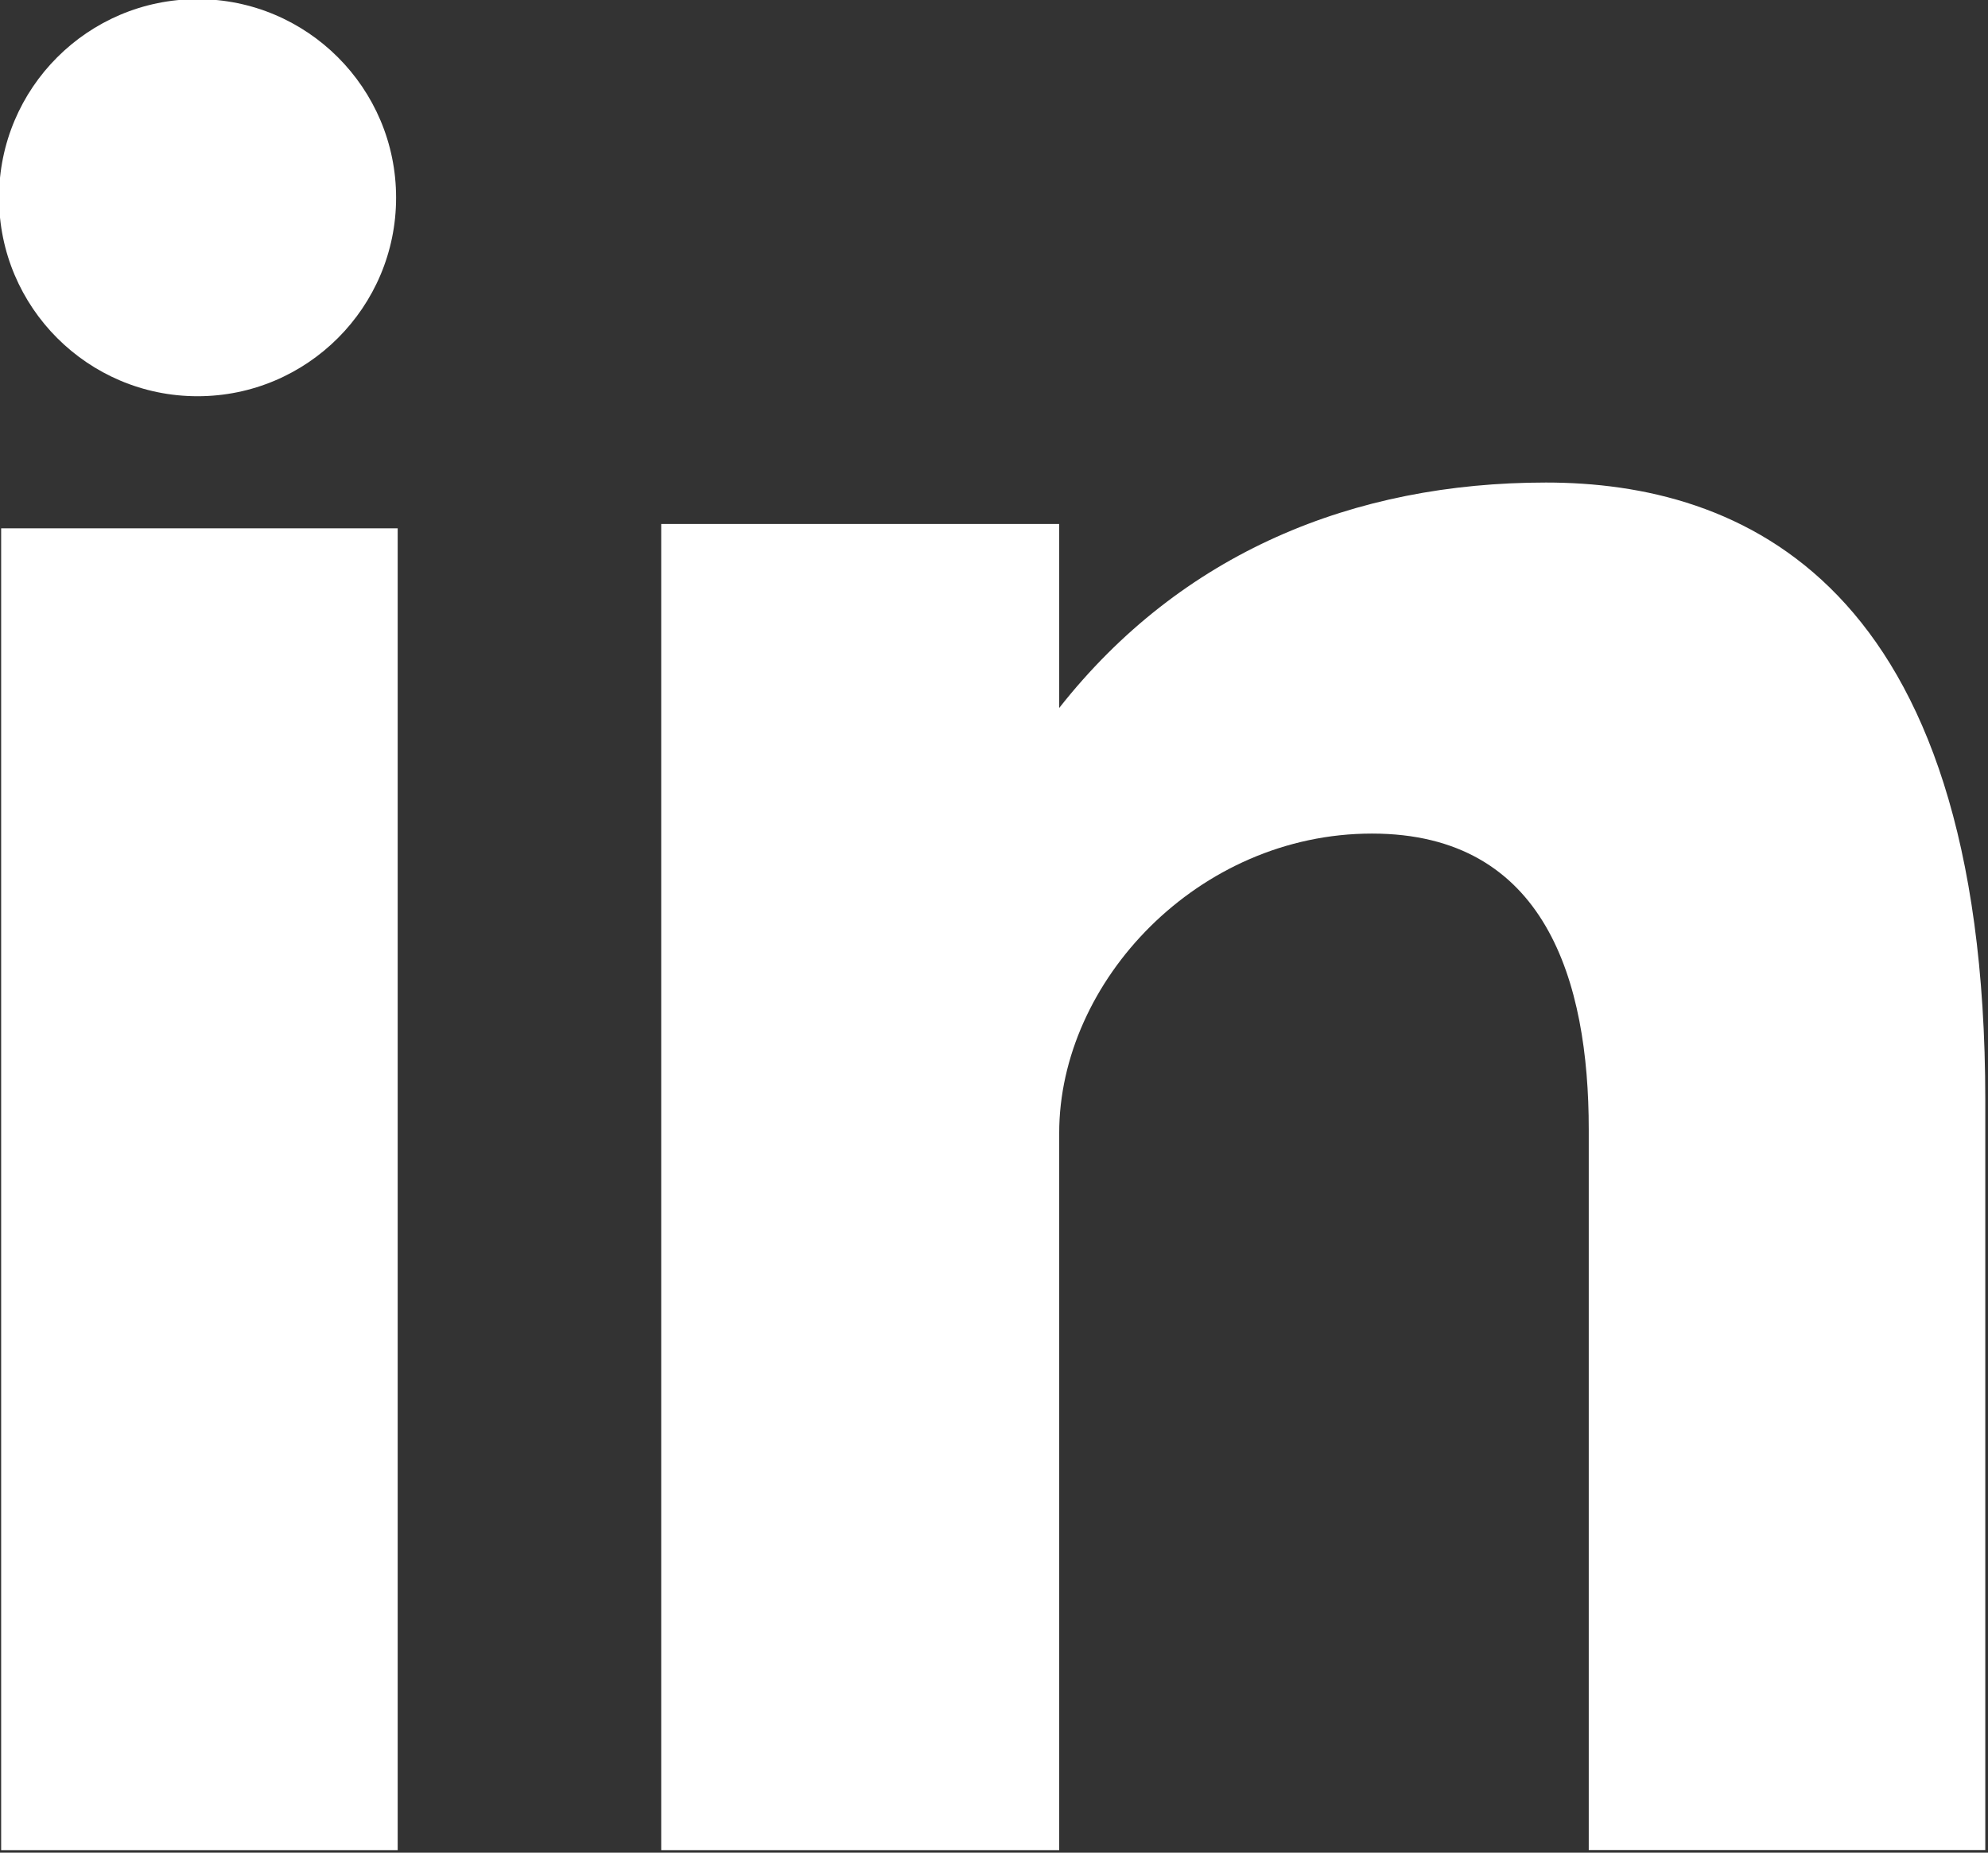
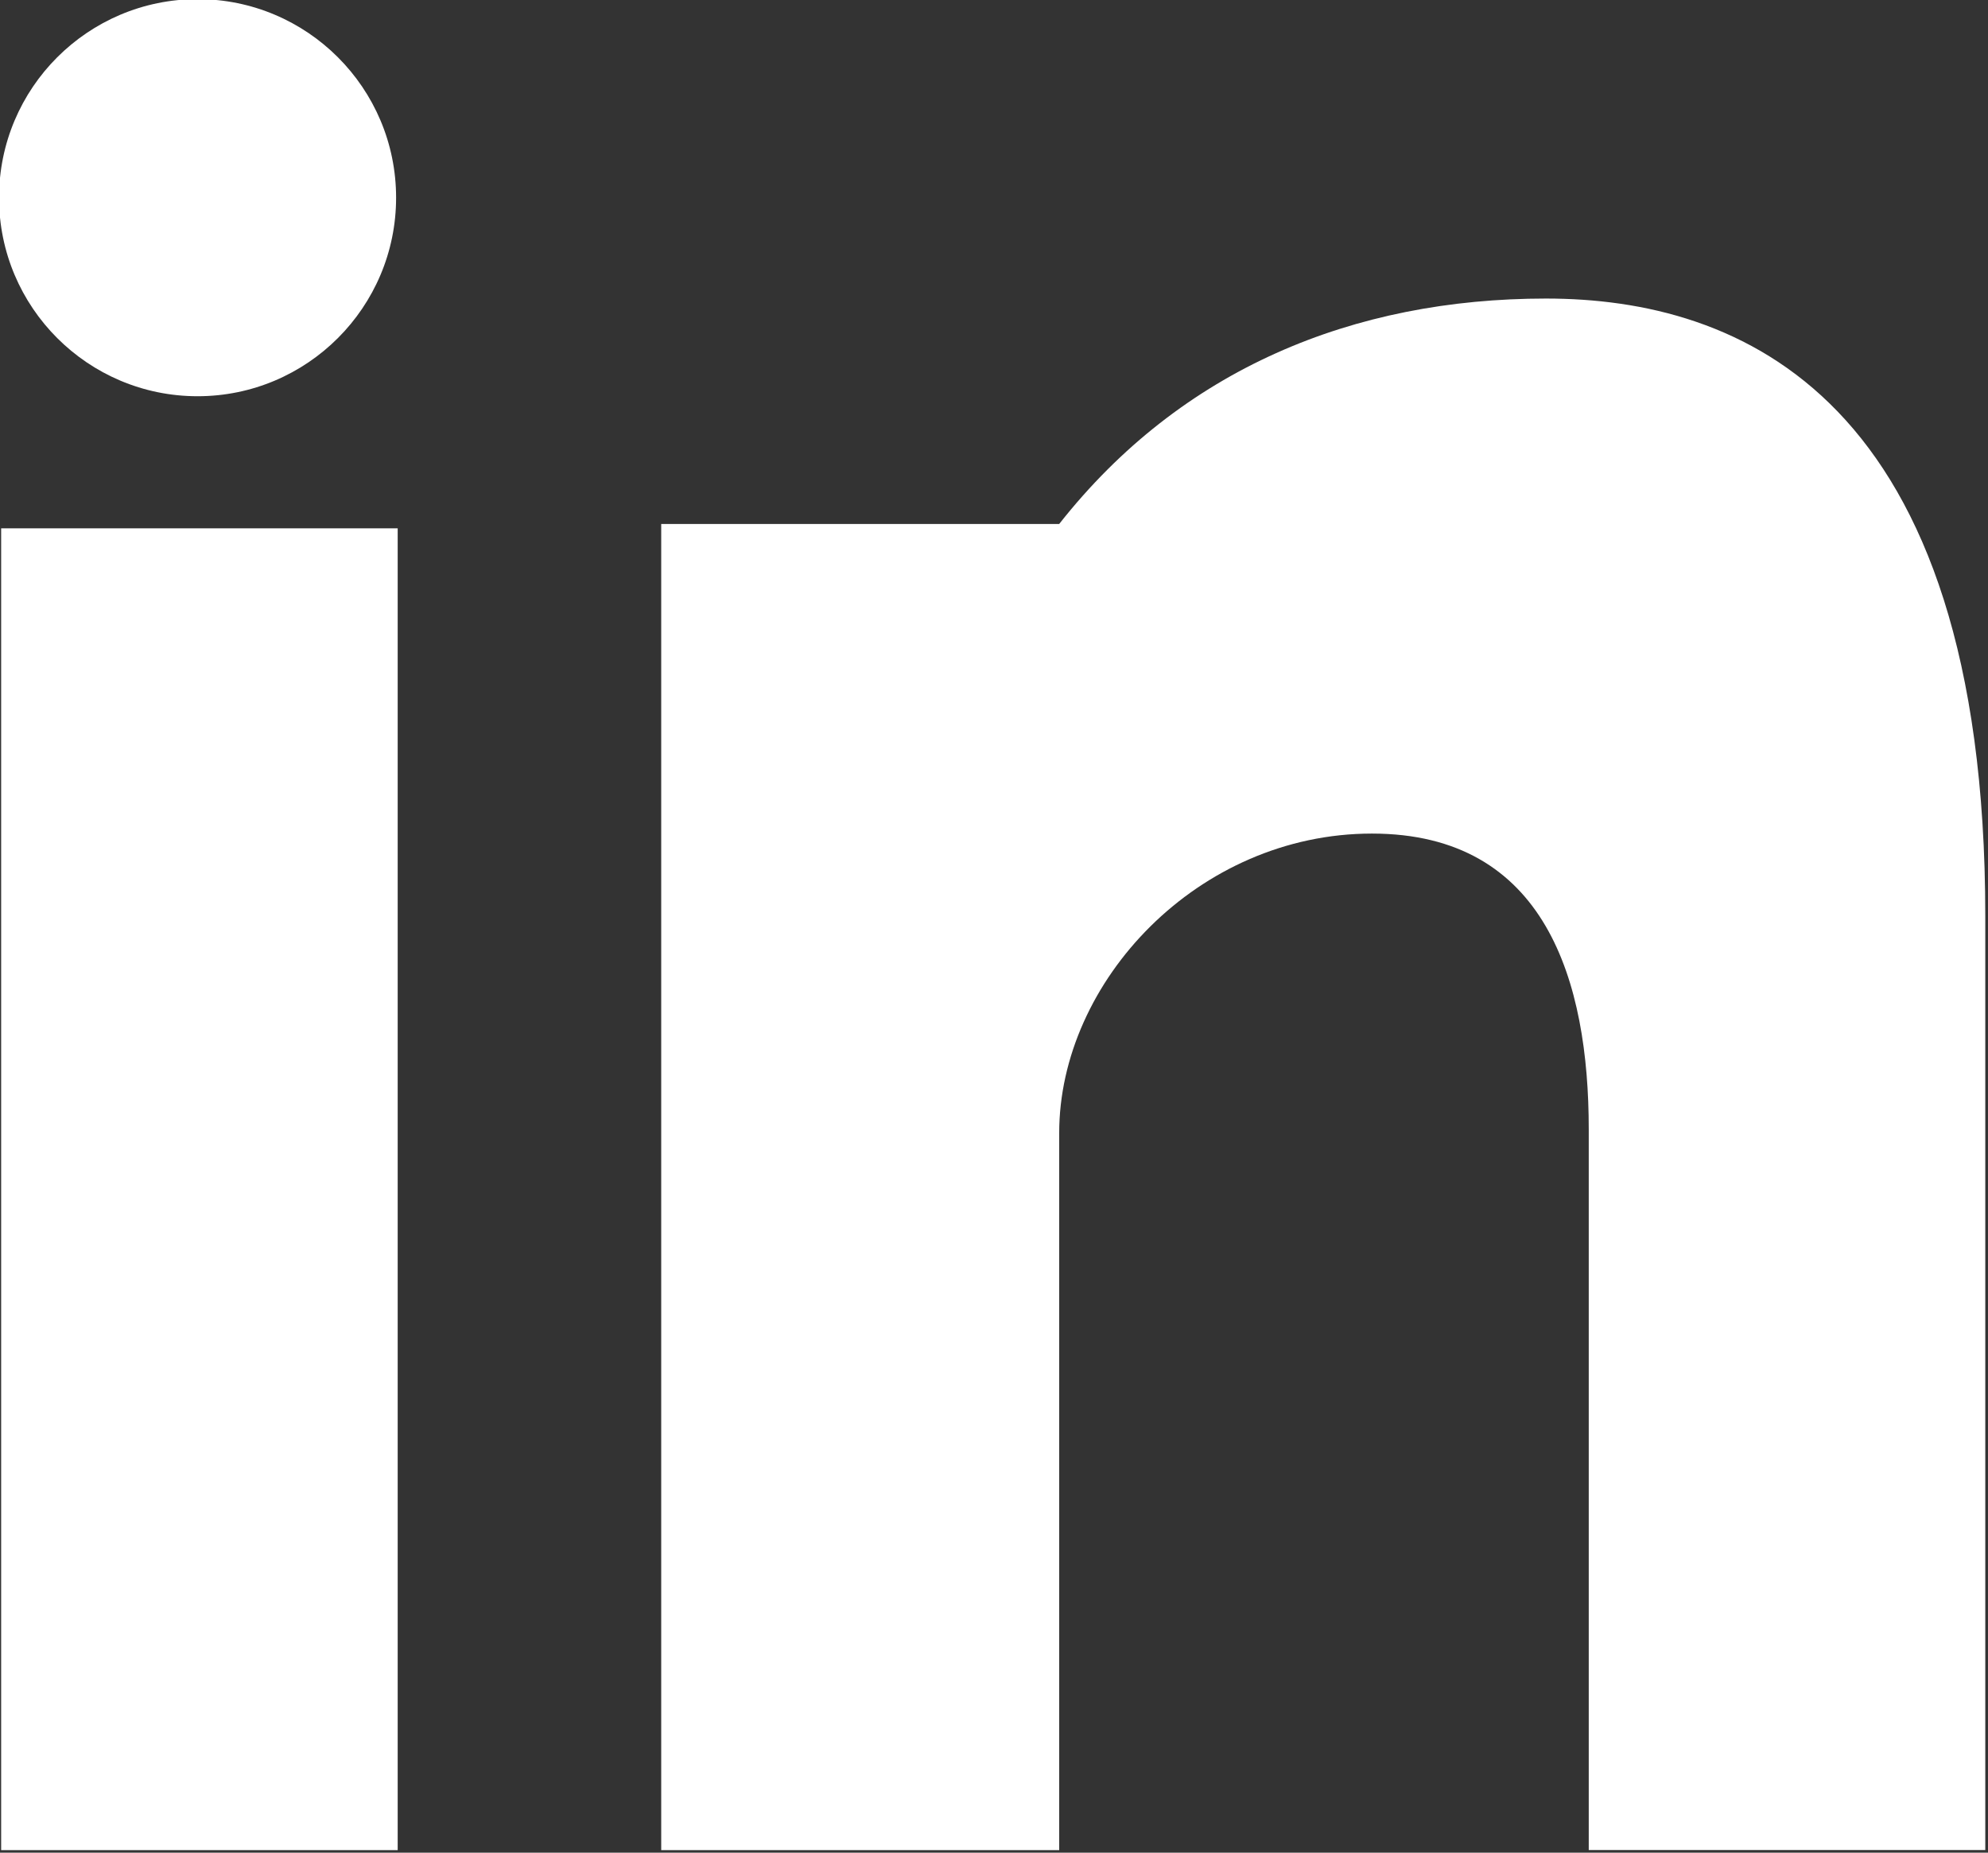
<svg xmlns="http://www.w3.org/2000/svg" xmlns:ns1="http://sodipodi.sourceforge.net/DTD/sodipodi-0.dtd" xmlns:ns2="http://www.inkscape.org/namespaces/inkscape" version="1.1" id="Layer_1" x="0px" y="0px" viewBox="0 0 63.311 58.995" xml:space="preserve" ns1:docname="linkedin-transparent-bg-white-center.svg" ns2:version="1.2 (dc2aeda, 2022-05-15)" width="63.311" height="58.995">
  <rect x="0" y="0" width="63.311" height="58.995" fill="#333333" stroke="none" />
  <defs id="defs48" />
  <ns1:namedview id="namedview46" pagecolor="#ffffff" bordercolor="#666666" borderopacity="1.0" ns2:pageshadow="2" ns2:pageopacity="0.0" ns2:pagecheckerboard="0" showgrid="false" ns2:zoom="1.63" ns2:cx="89.263804" ns2:cy="40.797546" ns2:window-width="1280" ns2:window-height="747" ns2:window-x="0" ns2:window-y="25" ns2:window-maximized="0" ns2:current-layer="Layer_1" ns2:showpageshadow="2" ns2:deskcolor="#d1d1d1" />
  <g id="g13" transform="matrix(0.463,0,0,0.463,-35.188,-30.97)">
-     <path style="fill:#ffffff" d="m 76.079,103.226 h 27.275 v 90.91 H 76.079 Z m 136.475,39.302 v 51.6 h -27.275 v -49.57 c 0,-10.169 -2.95,-20.338 -14.912,-20.338 -11.962,0 -21.512,10.169 -21.512,20.593 v 49.324 H 121.48 v -91.21 h 27.375 v 12.654 c 8.402,-10.67 20.246,-15.504 33.483,-15.504 13.246,0 30.215,6.609 30.216,42.451 z M 75.933,80.486 c 0,-7.538 6.118,-13.656 13.656,-13.656 7.538,0 13.656,6.117 13.656,13.655 0,7.538 -6.118,13.656 -13.656,13.656 -7.538,0 -13.656,-6.117 -13.656,-13.655 z" id="path11" ns1:nodetypes="ccccccccssscccccscsssss" />
+     <path style="fill:#ffffff" d="m 76.079,103.226 h 27.275 v 90.91 H 76.079 Z m 136.475,39.302 v 51.6 h -27.275 v -49.57 c 0,-10.169 -2.95,-20.338 -14.912,-20.338 -11.962,0 -21.512,10.169 -21.512,20.593 v 49.324 H 121.48 v -91.21 h 27.375 c 8.402,-10.67 20.246,-15.504 33.483,-15.504 13.246,0 30.215,6.609 30.216,42.451 z M 75.933,80.486 c 0,-7.538 6.118,-13.656 13.656,-13.656 7.538,0 13.656,6.117 13.656,13.655 0,7.538 -6.118,13.656 -13.656,13.656 -7.538,0 -13.656,-6.117 -13.656,-13.655 z" id="path11" ns1:nodetypes="ccccccccssscccccscsssss" />
  </g>
</svg>